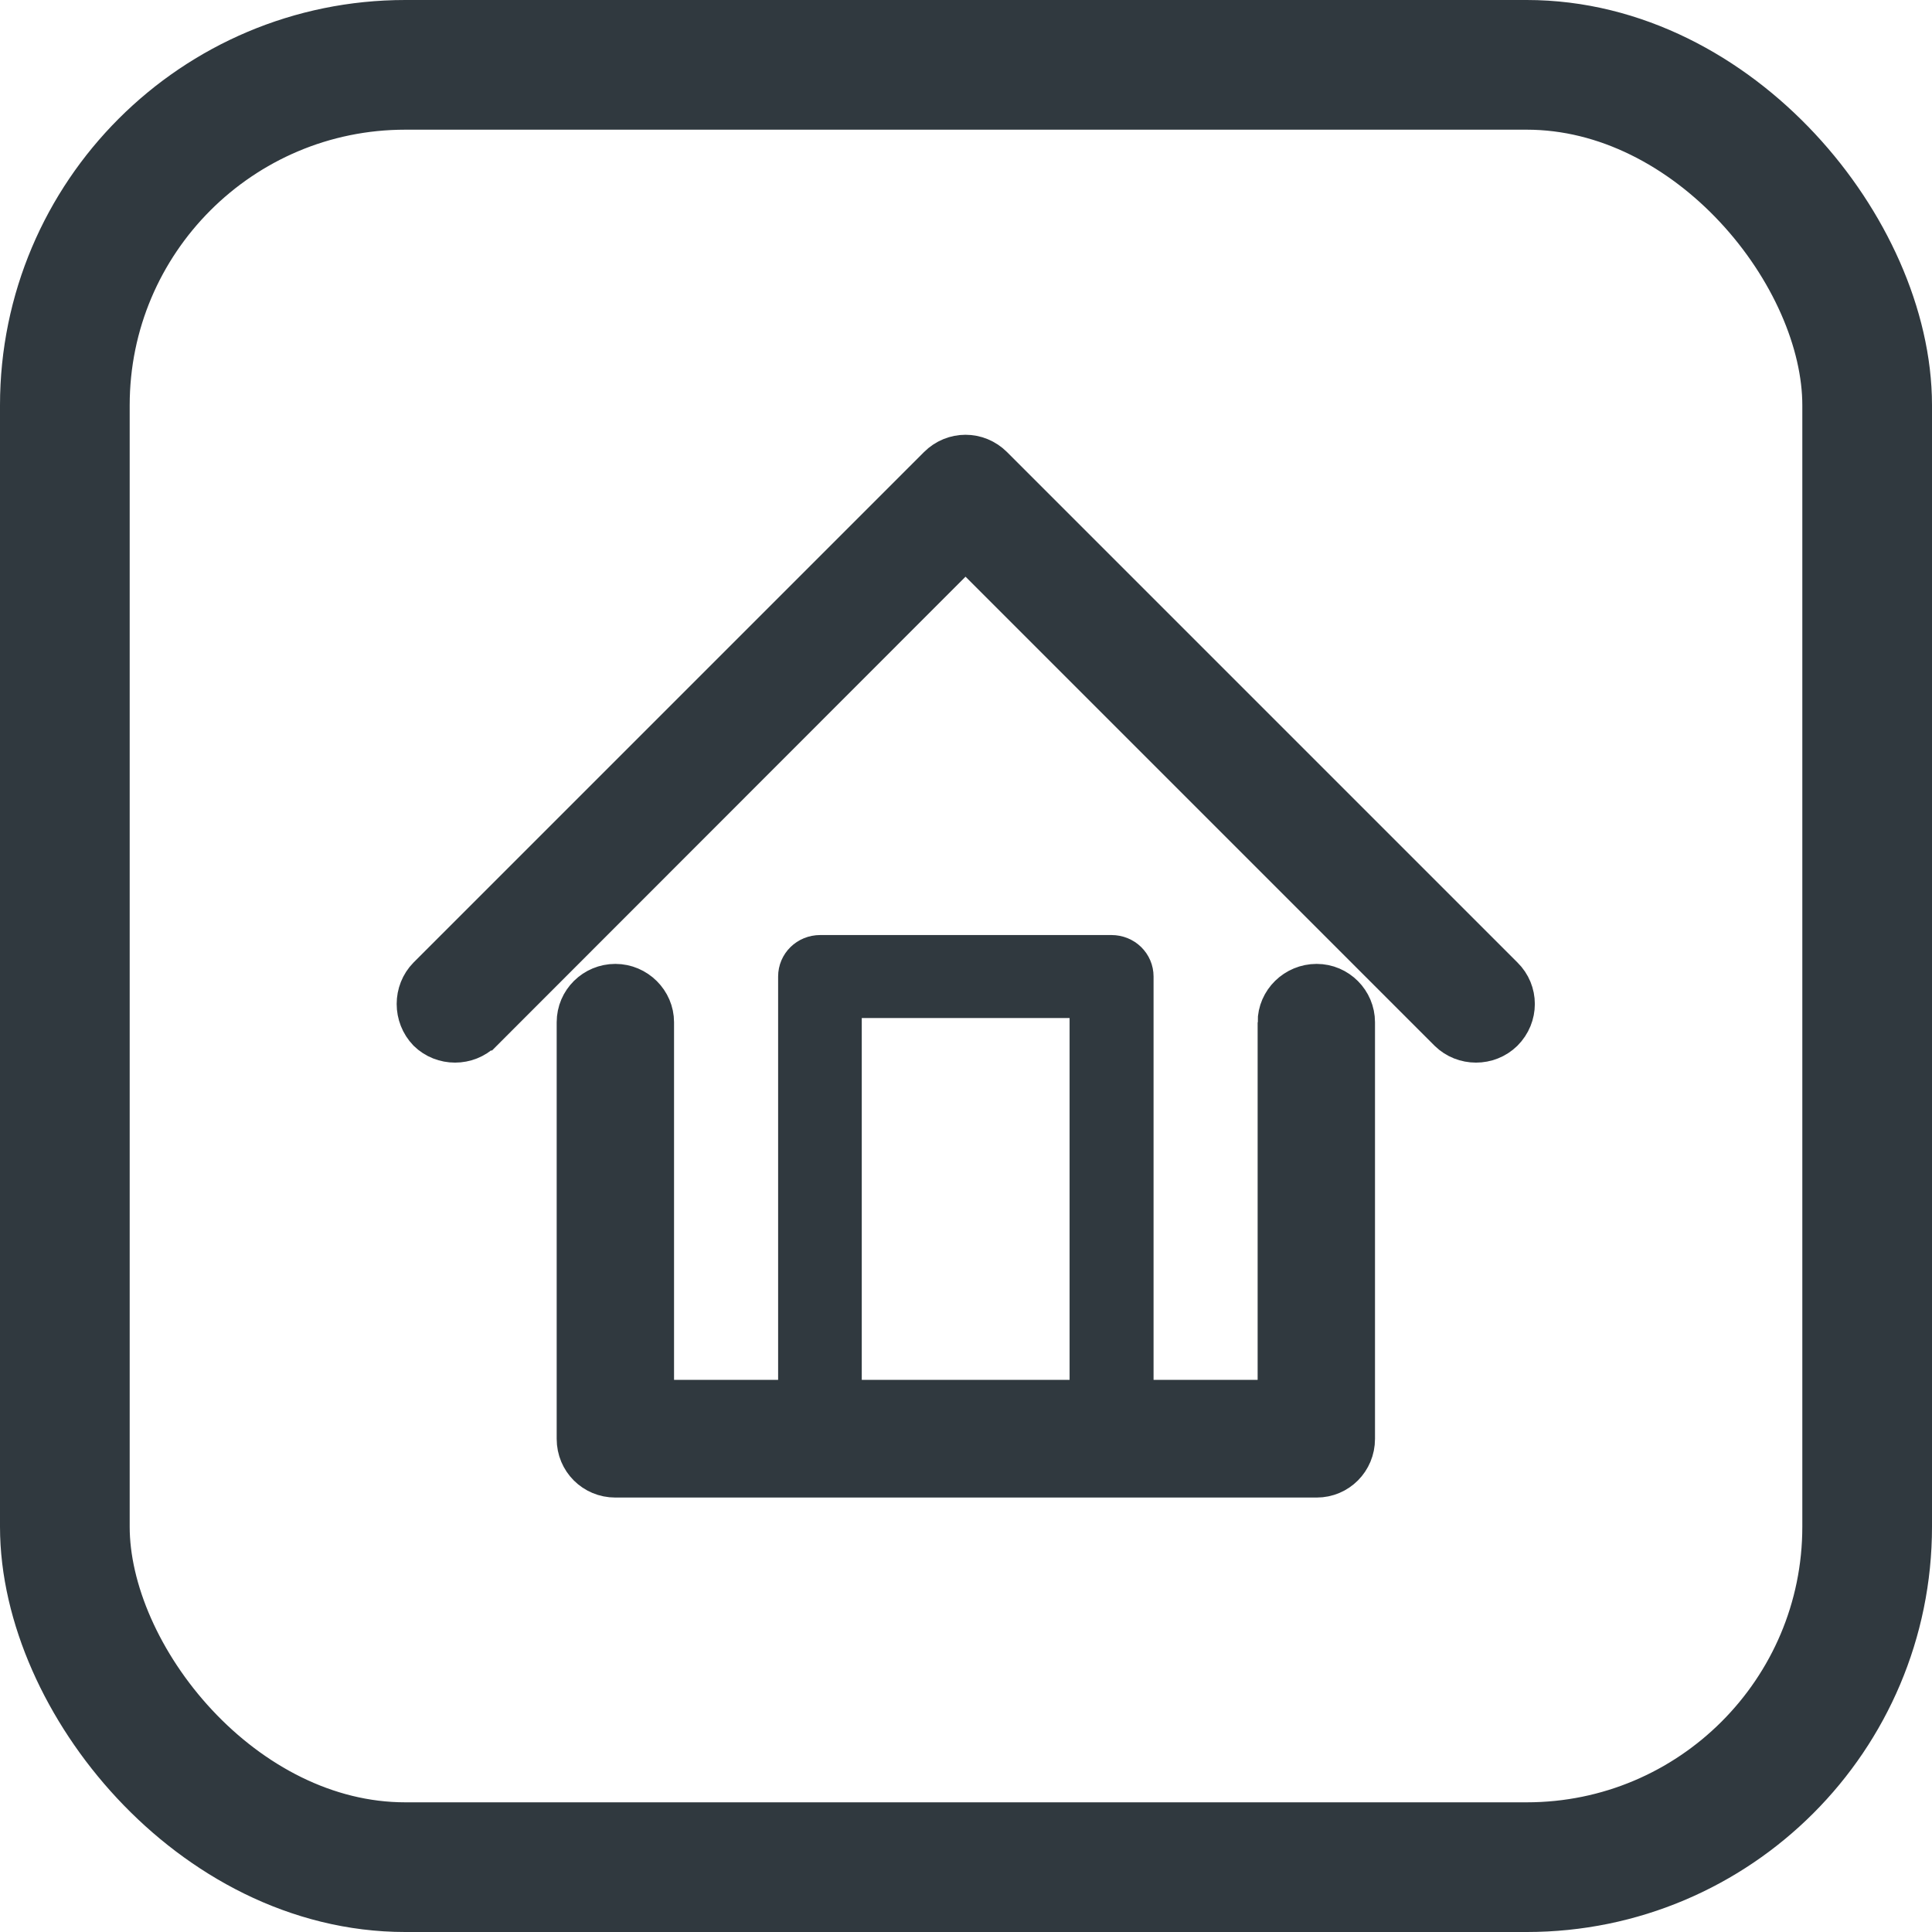
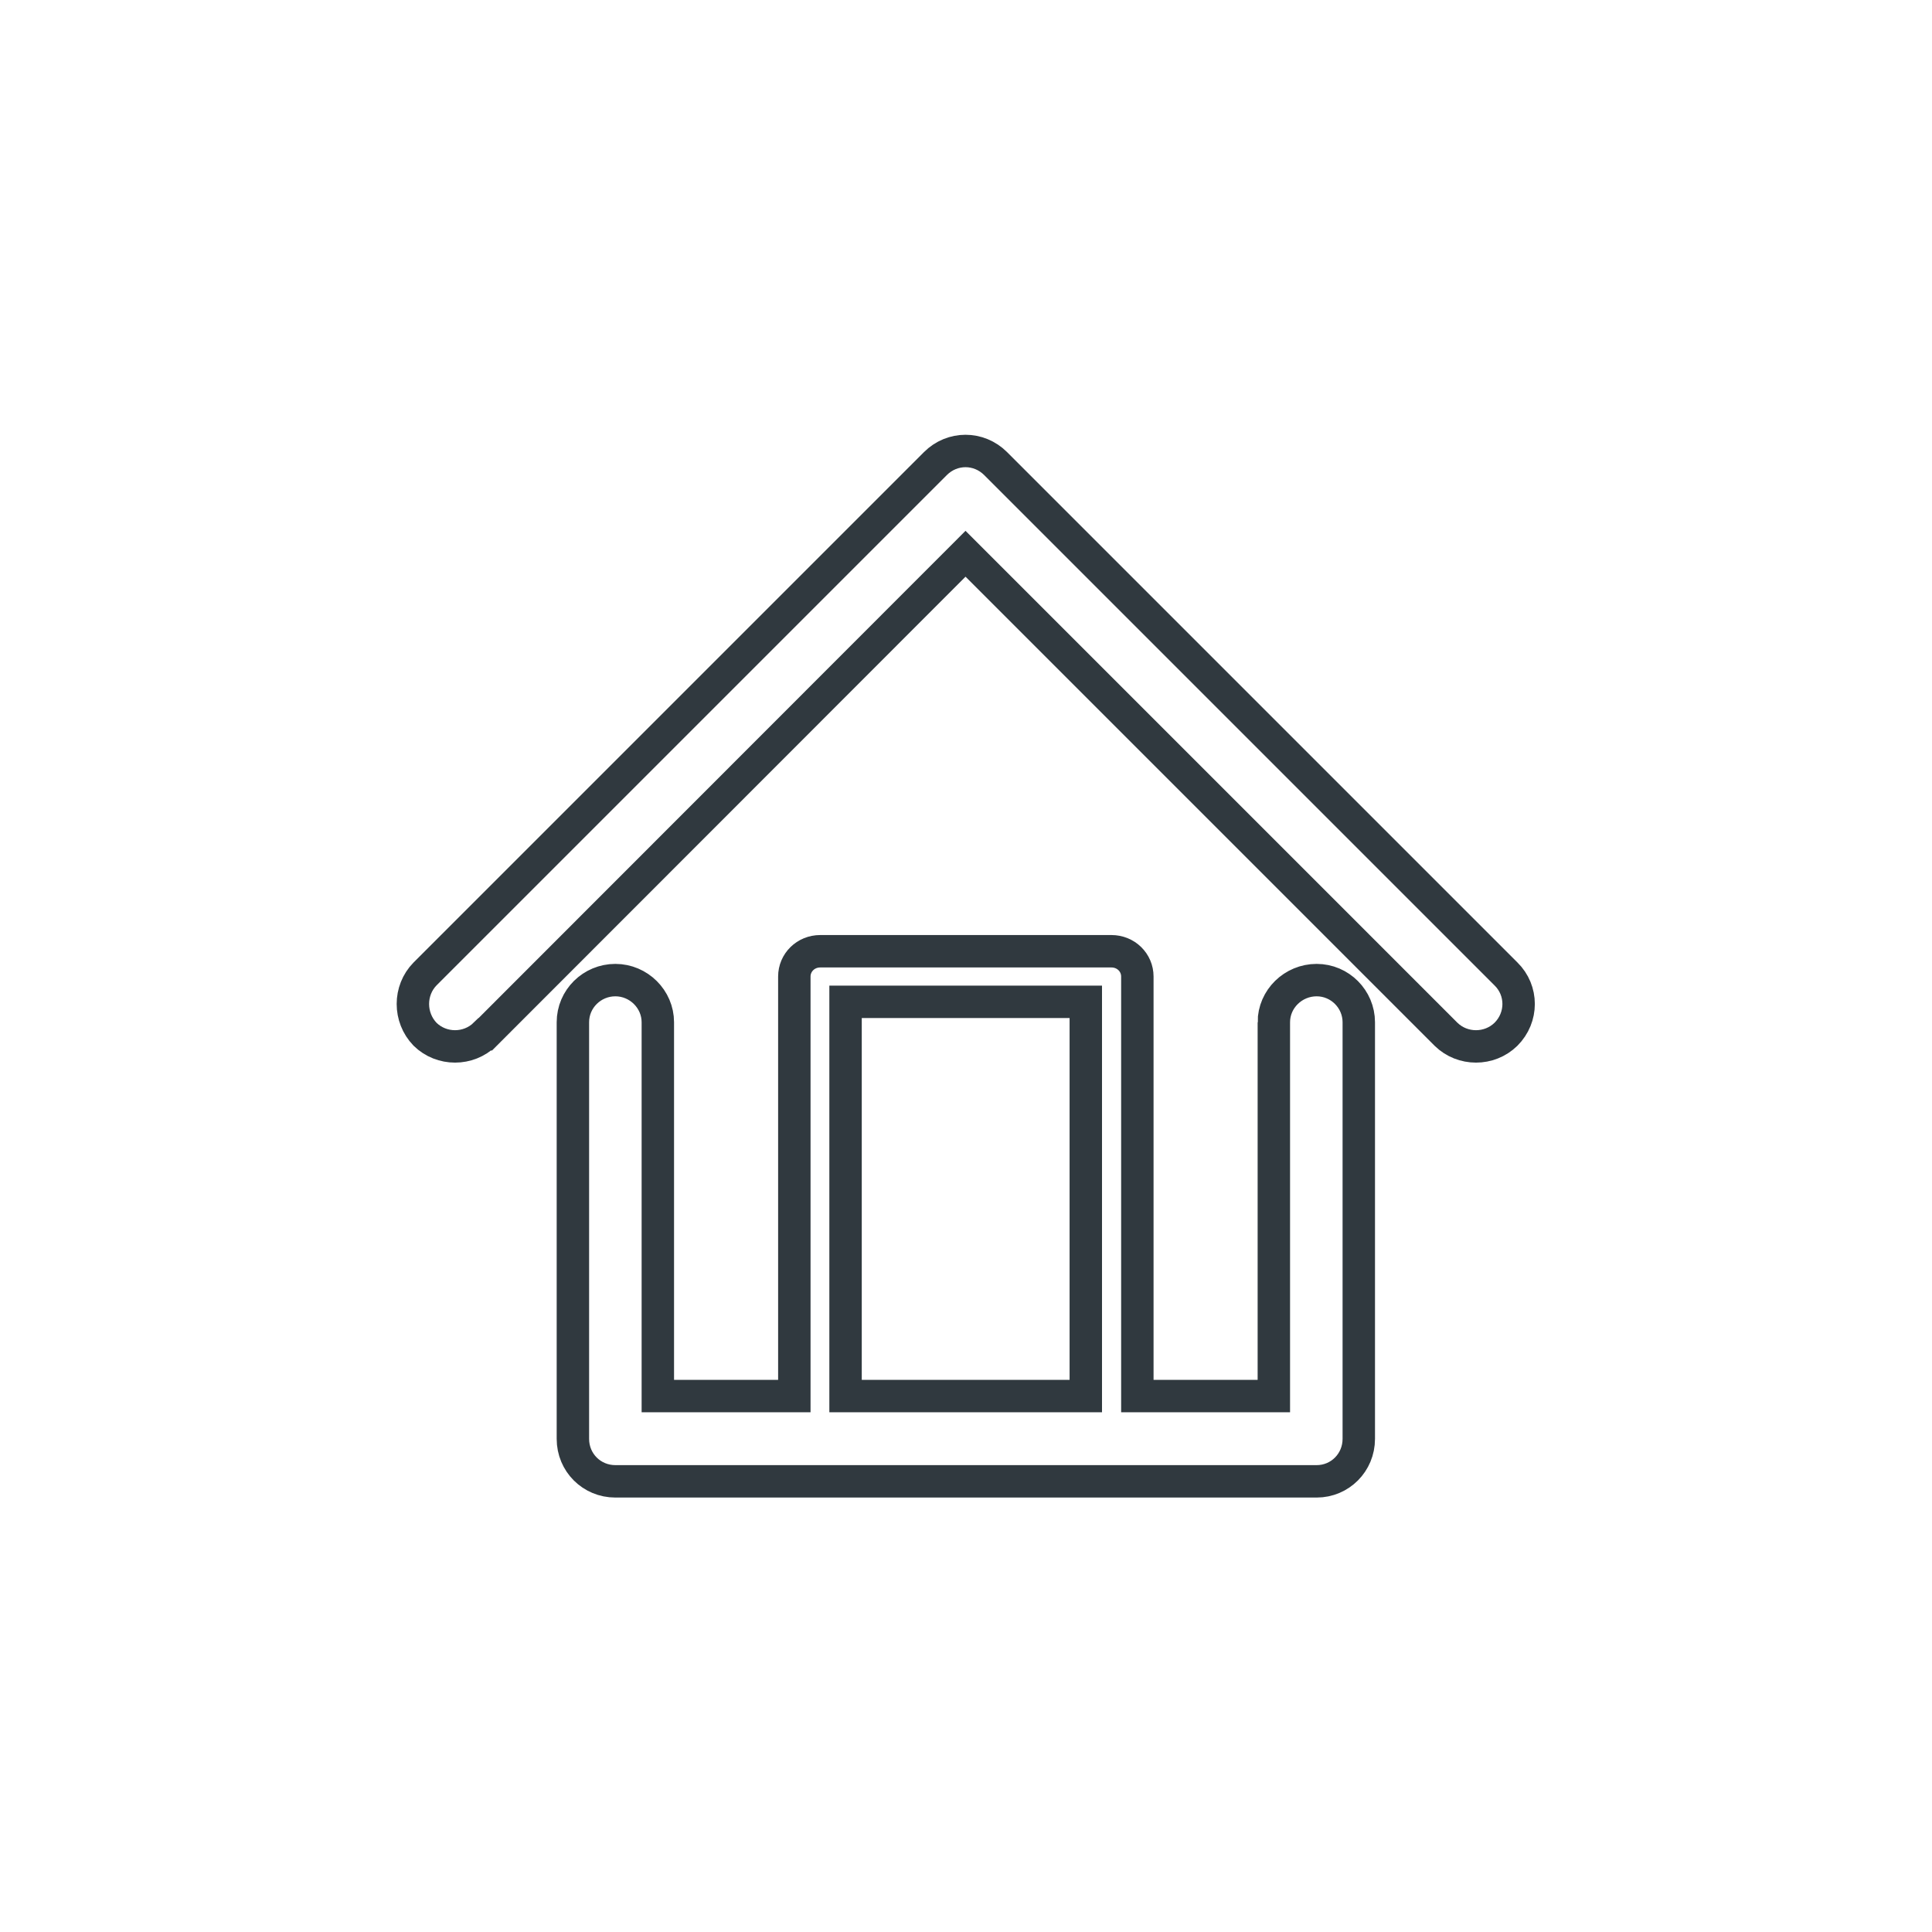
<svg xmlns="http://www.w3.org/2000/svg" id="Ebene_2" data-name="Ebene 2" viewBox="0 0 59.59 59.59">
  <defs>
    <style>
      .cls-1, .cls-2 {
        fill: none;
        stroke: #30393f;
        stroke-miterlimit: 10;
      }

      .cls-3 {
        fill: #30393f;
      }

      .cls-2 {
        stroke-width: 4px;
      }
    </style>
  </defs>
  <g id="Ebene_1-2" data-name="Ebene 1">
    <g>
-       <rect class="cls-2" x="2" y="2" width="55.59" height="55.59" rx="10.5" ry="10.5" />
-       <path class="cls-3" d="M39.29,31.53c0-.72.6-1.3,1.32-1.3s1.3.59,1.3,1.3v12.85c0,.73-.58,1.31-1.3,1.31h-21.63c-.73,0-1.31-.58-1.31-1.31v-12.85c0-.72.59-1.3,1.31-1.3s1.31.59,1.31,1.3v11.53h4.21v-12.94c0-.43.35-.78.8-.78h8.98c.45,0,.8.35.8.78v12.94h4.21v-11.53ZM26.08,43.06h7.41v-12.16h-7.41v12.16ZM14.97,31.9h0l14.81-14.82,14.82,14.82c.51.5,1.34.5,1.85,0,.52-.52.52-1.35,0-1.86l-15.72-15.72-.02-.02c-.52-.52-1.34-.52-1.86,0l-15.74,15.74c-.5.51-.5,1.34,0,1.86.51.5,1.34.5,1.85,0" />
      <path class="cls-1" d="M39.29,31.53c0-.72.6-1.3,1.32-1.3s1.3.59,1.3,1.3v12.85c0,.73-.58,1.31-1.3,1.31h-21.63c-.73,0-1.31-.58-1.31-1.31v-12.85c0-.72.59-1.3,1.31-1.3s1.31.59,1.31,1.3v11.53h4.21v-12.94c0-.43.35-.78.8-.78h8.98c.45,0,.8.35.8.78v12.94h4.21v-11.53ZM26.08,43.06h7.41v-12.16h-7.41v12.16ZM14.97,31.9h0l14.81-14.82,14.82,14.82c.51.5,1.34.5,1.85,0,.52-.52.52-1.35,0-1.86l-15.72-15.72-.02-.02c-.52-.52-1.34-.52-1.86,0l-15.74,15.74c-.5.51-.5,1.34,0,1.86.51.5,1.34.5,1.85,0Z" />
    </g>
  </g>
</svg>